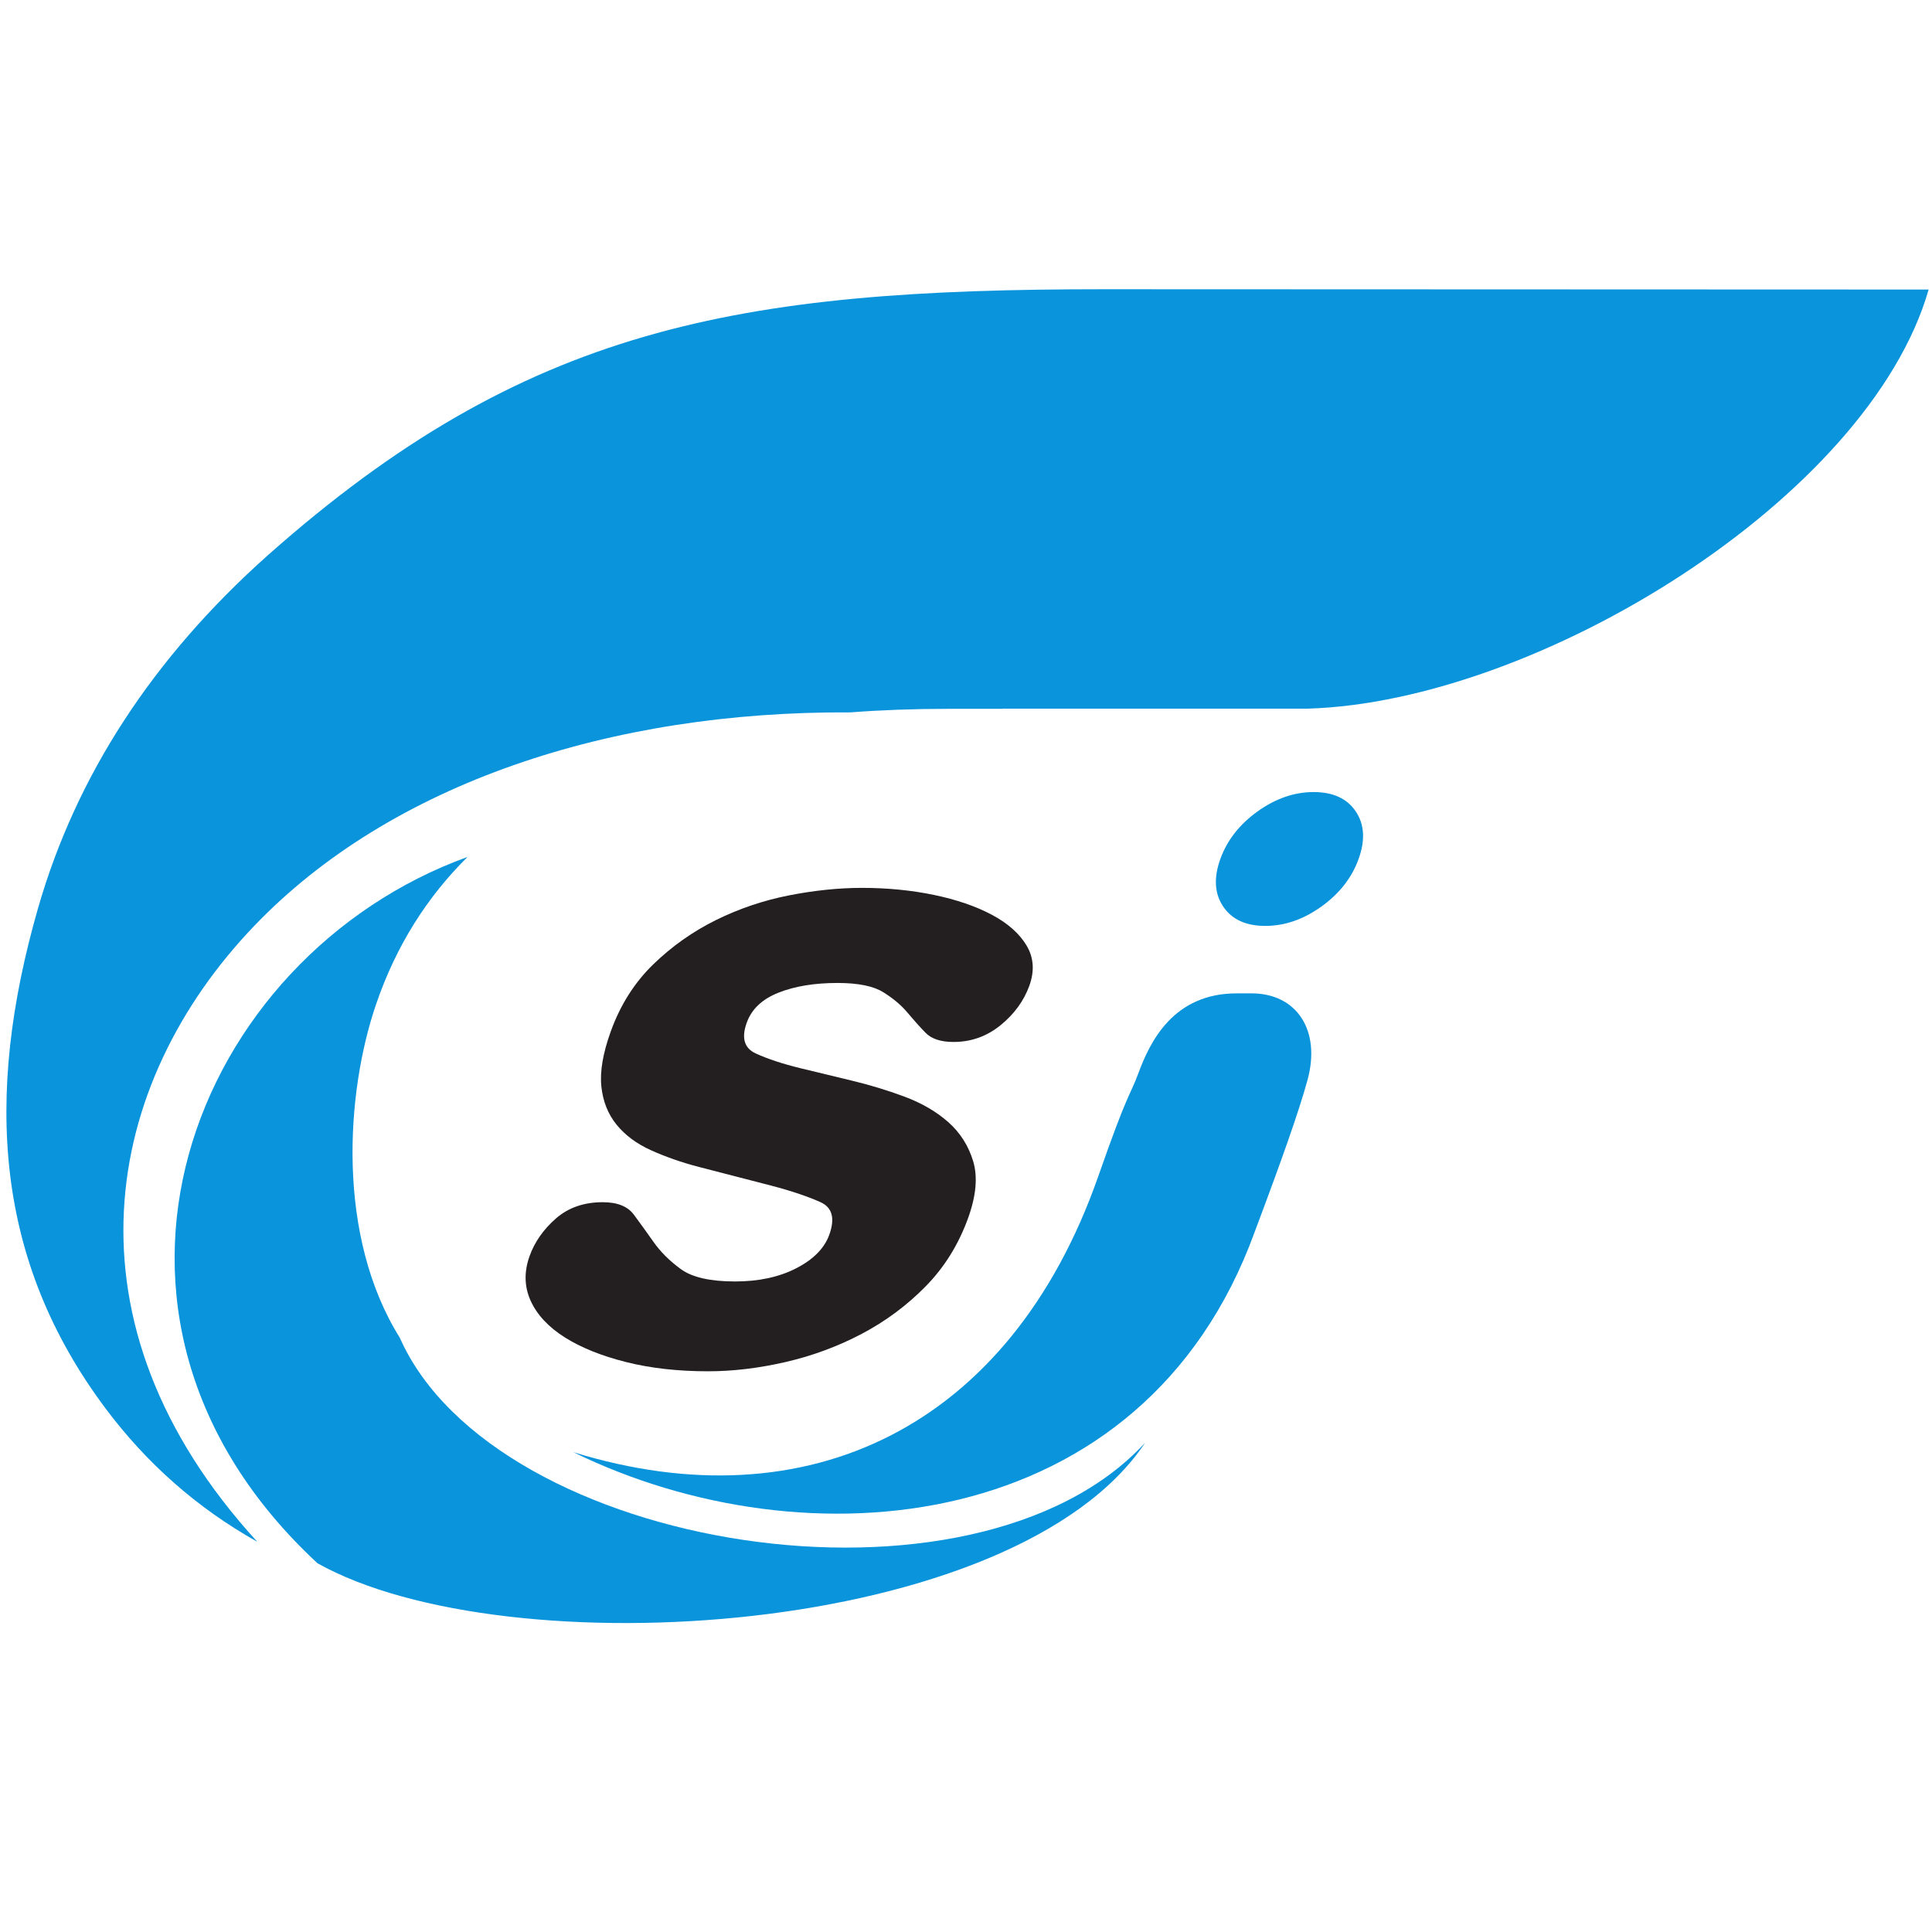
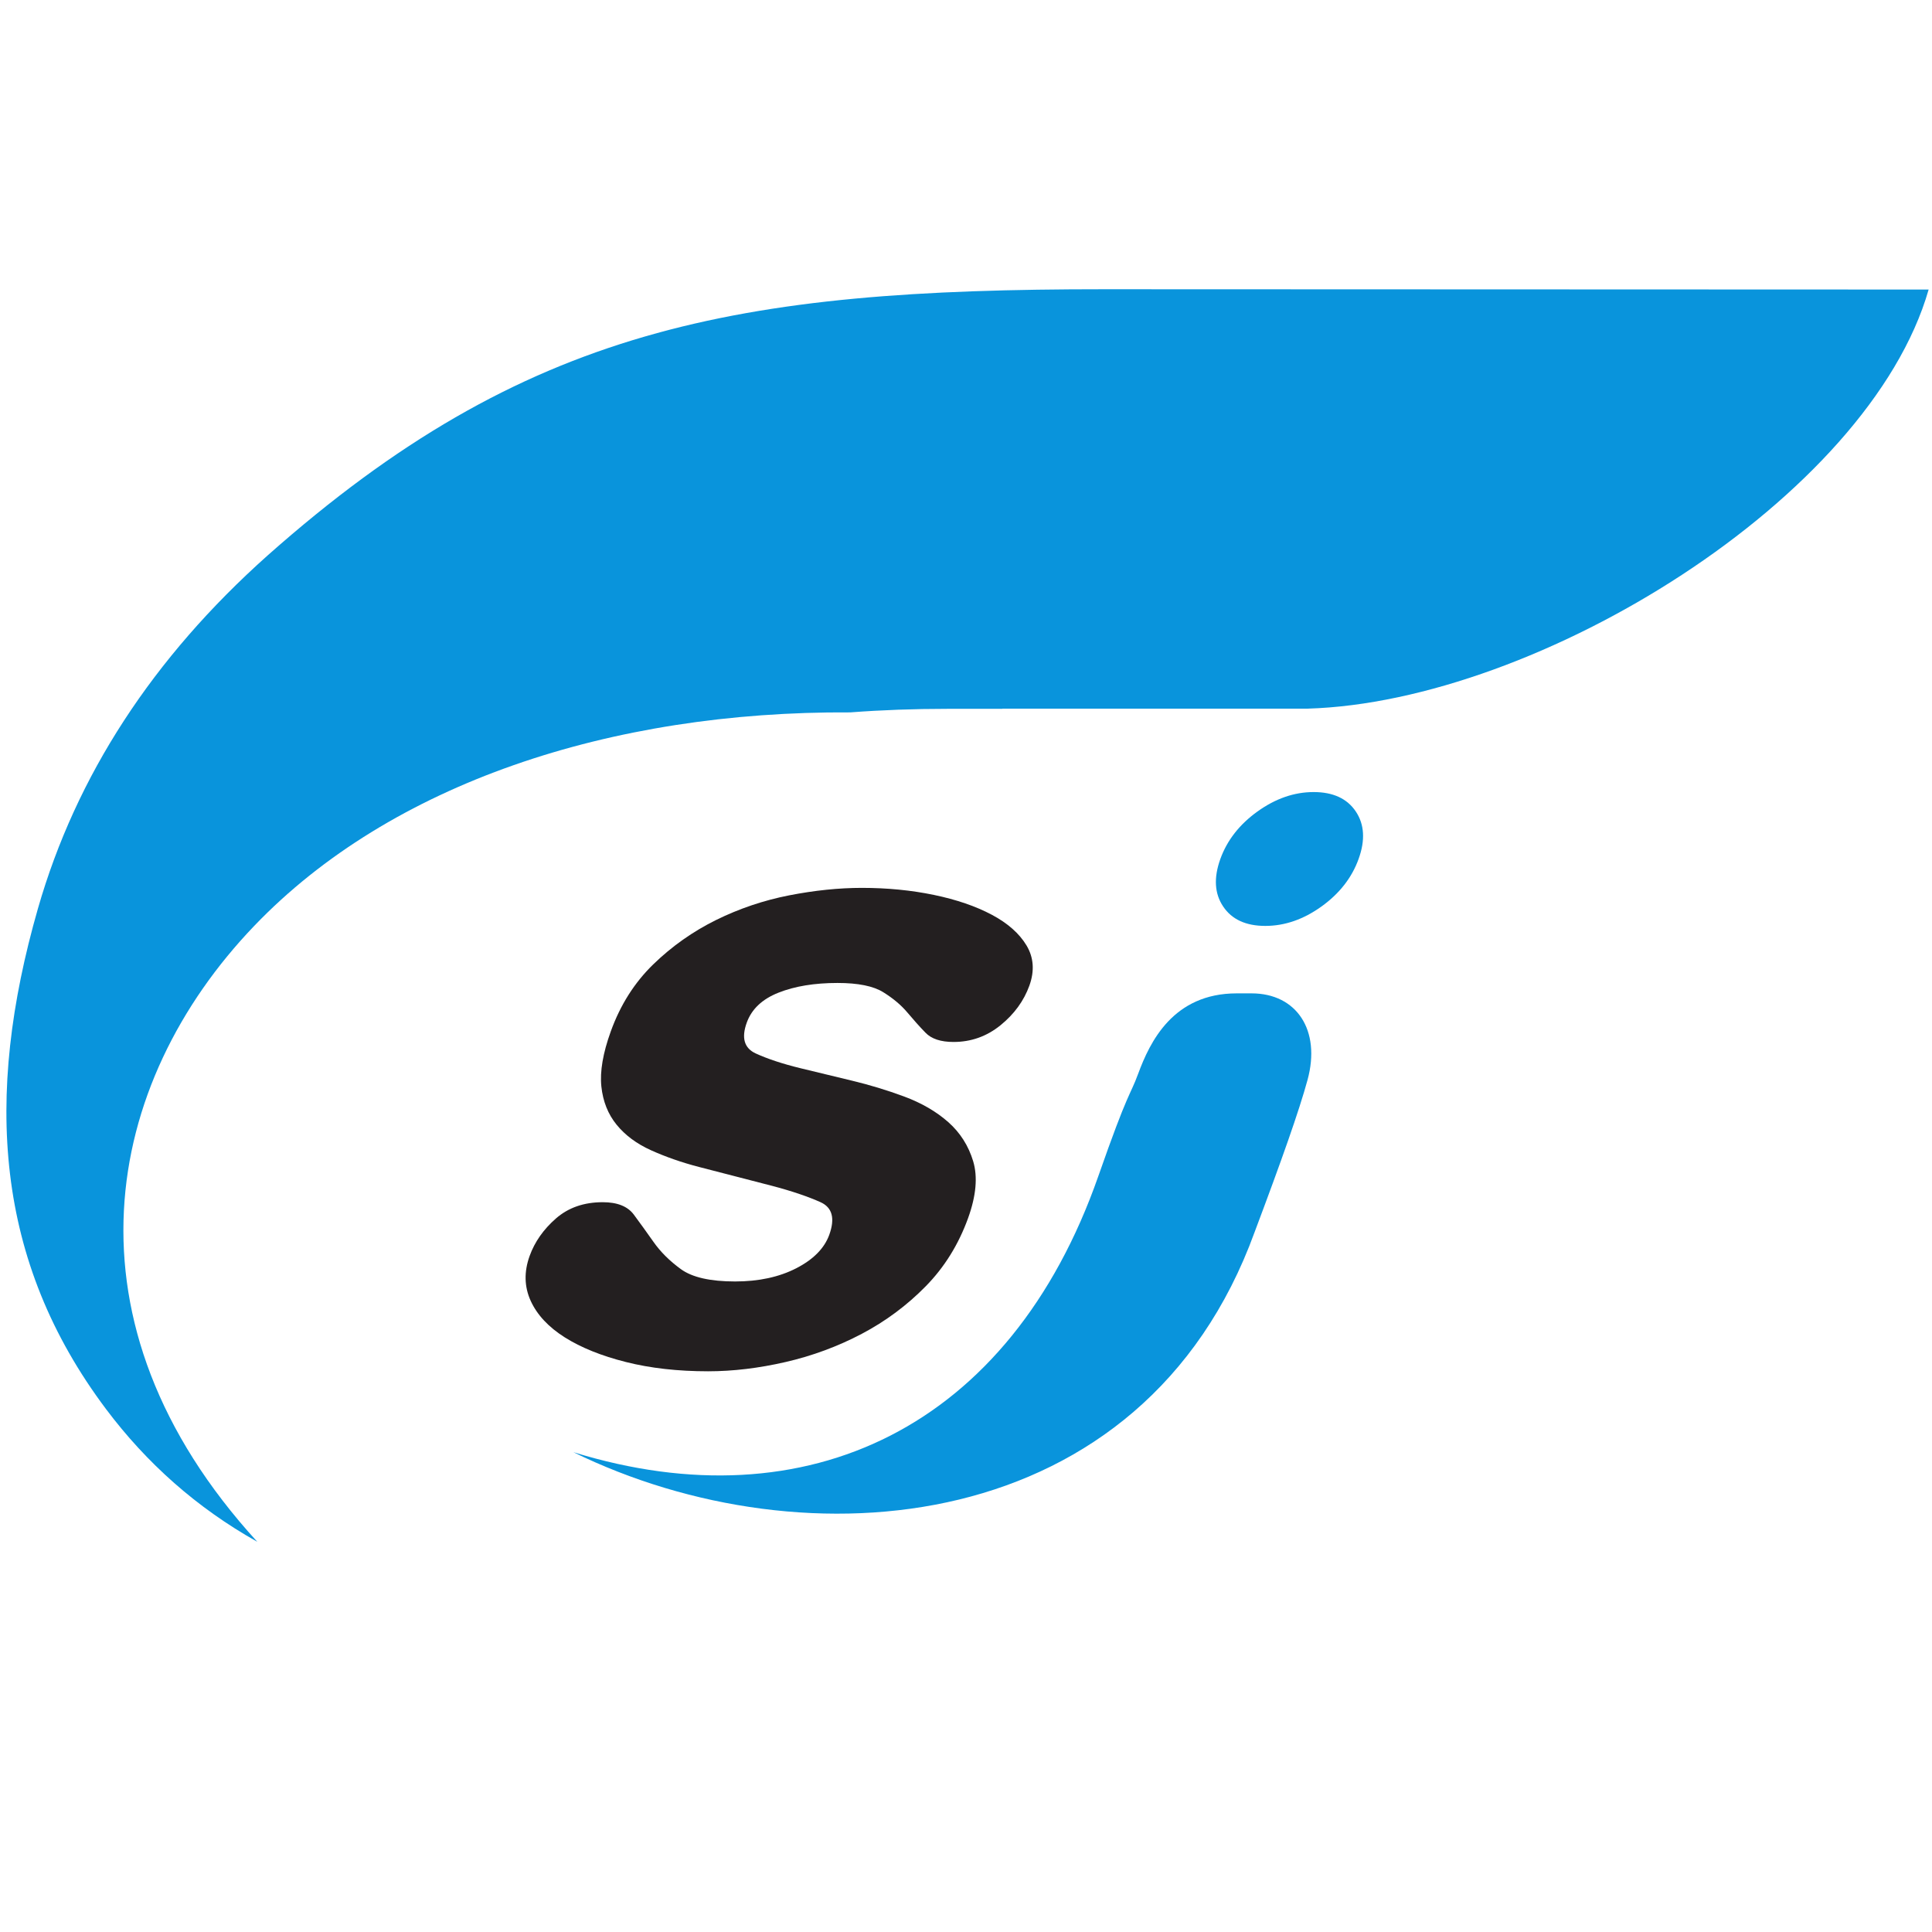
<svg xmlns="http://www.w3.org/2000/svg" width="92.4px" height="92.4px" viewBox="0.2 2 512 512">
  <g transform="matrix(7.347, 0, 0, -7.347, 0.877, 435.349)" style="">
    <path d="M 20.59 6.602 C 29.018 4 36.349 7.484 39.524 16.556 C 40.617 19.682 40.655 19.421 40.964 20.257 C 41.383 21.39 42.216 23.152 44.518 23.152 L 45.052 23.152 C 46.675 23.152 47.561 21.827 47.072 20.032 C 46.768 18.917 46.138 17.133 45.161 14.537 C 41.144 3.489 28.942 2.513 20.59 6.602" style="fill: rgb(9, 148, 220); fill-opacity: 1; fill-rule: nonzero; stroke: none; stroke-width: 0.1;" id="path16" />
-     <path d="M 16.774 28.074 C 15.332 26.65 14.202 24.894 13.471 22.753 C 12.38 19.56 12.033 14.388 14.34 10.712 L 14.334 10.719 C 17.752 3.028 35.049 0.243 41.212 6.942 C 36.537 -0.078 18.181 -1.229 11.359 2.596 C 1.689 11.566 6.852 24.48 16.774 28.074" style="fill: rgb(9, 148, 220); fill-opacity: 1; fill-rule: nonzero; stroke: none; stroke-width: 0.1;" id="path18" />
    <path d="M 69.475 48.539 C 67.317 41.019 55.387 33.669 47.078 33.422 L 36.062 33.422 L 36.062 33.415 L 34.069 33.415 C 32.886 33.415 31.72 33.374 30.579 33.287 C 21.938 33.339 14.008 30.727 9.081 25.589 C 3.635 19.909 1.948 11.287 9.188 3.37 C 7.004 4.595 5.197 6.206 3.733 8.156 C -0.272 13.493 -0.678 19.4 1.276 26.211 C 2.654 31.011 5.423 35.258 9.562 38.949 C 18.858 47.195 26.481 48.553 39.731 48.55 L 69.475 48.539" style="fill: rgb(9, 148, 220); fill-opacity: 1; fill-rule: nonzero; stroke: none; stroke-width: 0.1;" id="path20" />
    <path d="M 21.939 21.78 C 22.283 22.733 22.793 23.538 23.467 24.194 C 24.142 24.85 24.899 25.384 25.737 25.798 C 26.575 26.211 27.454 26.507 28.371 26.687 C 29.289 26.866 30.164 26.957 30.995 26.957 C 31.914 26.957 32.78 26.872 33.594 26.703 C 34.408 26.534 35.104 26.295 35.682 25.988 C 36.259 25.681 36.678 25.31 36.937 24.877 C 37.195 24.443 37.229 23.961 37.038 23.431 C 36.839 22.881 36.492 22.404 35.997 22.002 C 35.501 21.6 34.936 21.399 34.302 21.399 C 33.843 21.399 33.505 21.51 33.291 21.733 C 33.076 21.954 32.858 22.199 32.636 22.463 C 32.415 22.727 32.125 22.971 31.768 23.193 C 31.411 23.416 30.86 23.527 30.117 23.527 C 29.286 23.527 28.576 23.41 27.989 23.177 C 27.402 22.945 27.02 22.584 26.844 22.097 C 26.645 21.547 26.752 21.177 27.164 20.986 C 27.577 20.796 28.123 20.611 28.806 20.446 L 30.647 20.001 C 31.271 19.851 31.898 19.662 32.524 19.43 C 33.15 19.197 33.68 18.89 34.111 18.509 C 34.542 18.128 34.842 17.656 35.011 17.095 C 35.179 16.534 35.118 15.851 34.828 15.047 C 34.484 14.095 33.974 13.273 33.299 12.586 C 32.624 11.898 31.854 11.325 30.99 10.87 C 30.125 10.415 29.209 10.076 28.243 9.854 C 27.277 9.632 26.346 9.52 25.449 9.52 C 24.355 9.52 23.367 9.632 22.486 9.854 C 21.604 10.076 20.868 10.373 20.28 10.743 C 19.693 11.114 19.282 11.554 19.05 12.061 C 18.819 12.569 18.806 13.11 19.012 13.681 C 19.195 14.189 19.512 14.639 19.959 15.031 C 20.408 15.423 20.97 15.619 21.649 15.619 C 22.174 15.619 22.547 15.47 22.768 15.174 C 22.988 14.878 23.225 14.549 23.478 14.19 C 23.73 13.83 24.06 13.501 24.467 13.205 C 24.874 12.909 25.526 12.76 26.423 12.76 C 27.276 12.76 28.011 12.919 28.629 13.236 C 29.247 13.554 29.644 13.957 29.82 14.443 C 30.034 15.036 29.929 15.428 29.506 15.619 C 29.083 15.809 28.486 16.02 27.706 16.222 L 25.126 16.889 C 24.487 17.054 23.909 17.259 23.392 17.492 C 22.874 17.725 22.46 18.033 22.15 18.413 C 21.839 18.794 21.656 19.255 21.599 19.795 C 21.543 20.335 21.656 20.997 21.939 21.78" style="fill: rgb(35, 31, 32); fill-opacity: 1; fill-rule: nonzero; stroke: none; stroke-width: 0.1;" id="path28" />
    <path d="M 43.926 27.999 C 44.17 28.675 44.618 29.248 45.268 29.714 C 45.918 30.18 46.592 30.413 47.292 30.413 C 47.992 30.413 48.499 30.179 48.811 29.714 C 49.124 29.249 49.158 28.675 48.913 27.999 C 48.669 27.322 48.221 26.749 47.572 26.284 C 46.923 25.818 46.247 25.585 45.548 25.585 C 44.848 25.585 44.341 25.818 44.029 26.284 C 43.715 26.75 43.683 27.322 43.926 27.999" style="fill: rgb(9, 148, 220); fill-opacity: 1; fill-rule: nonzero; stroke: none; stroke-width: 0.1;" id="path30" />
  </g>
</svg>